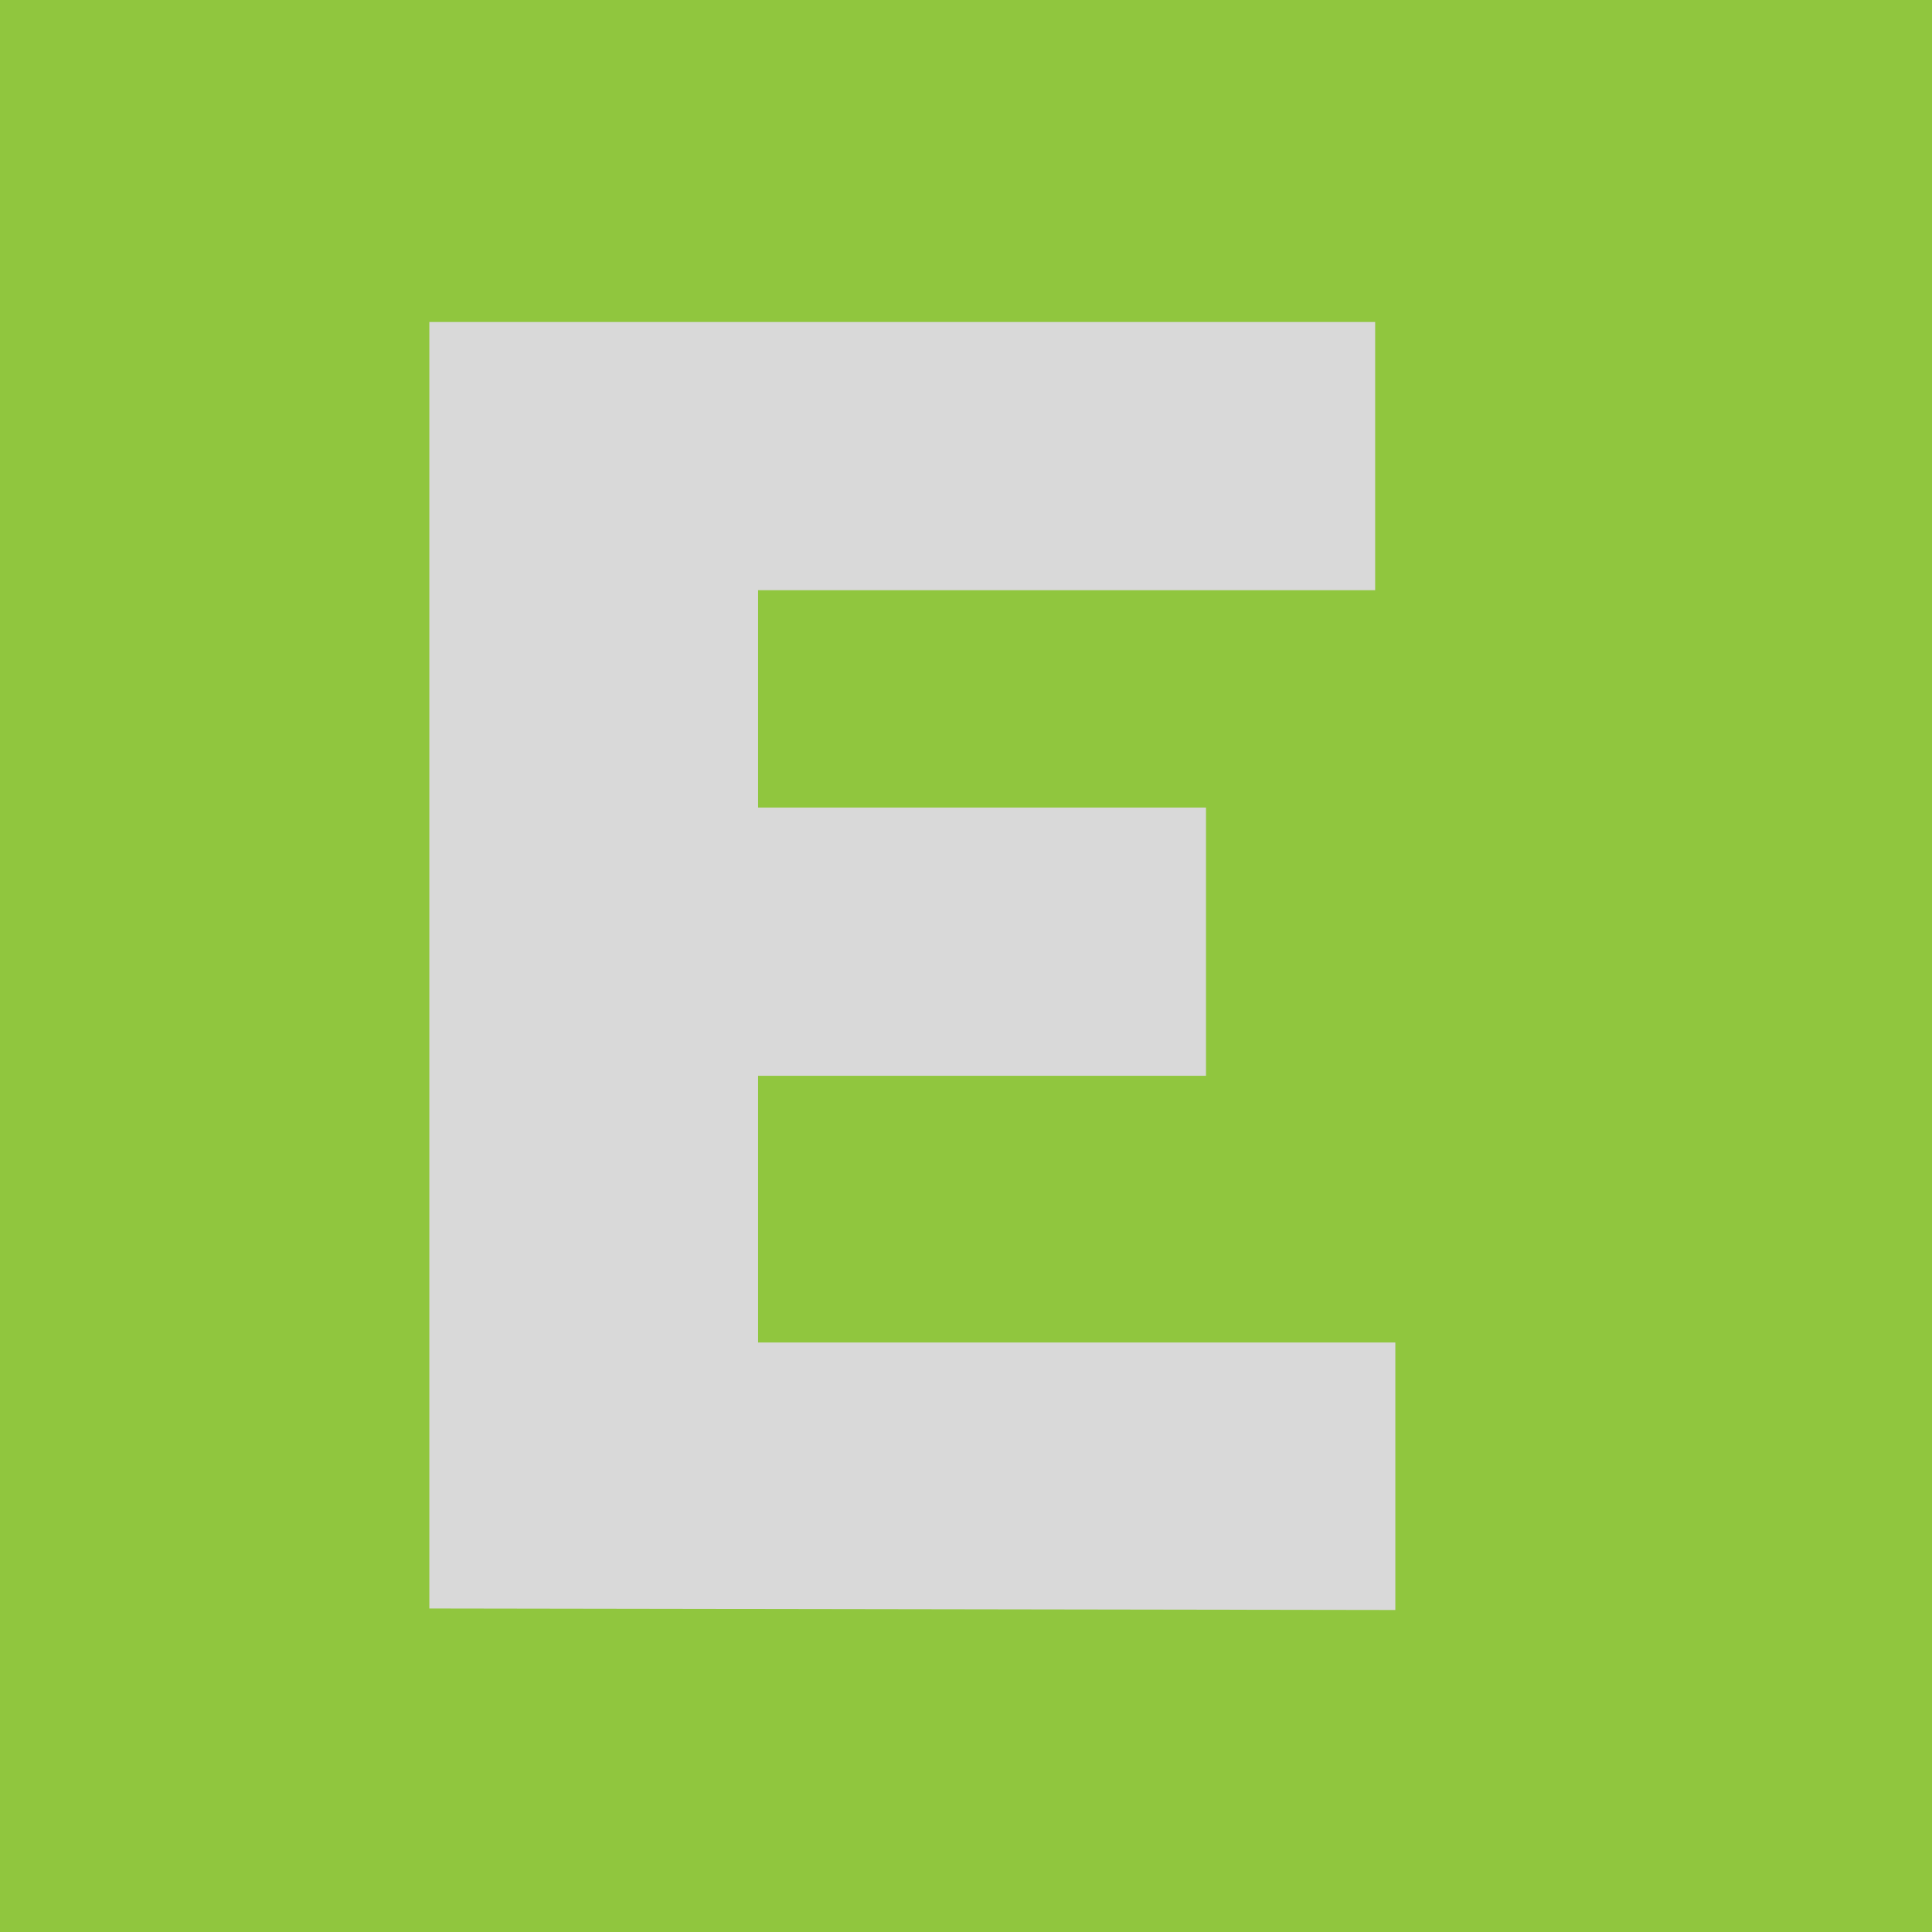
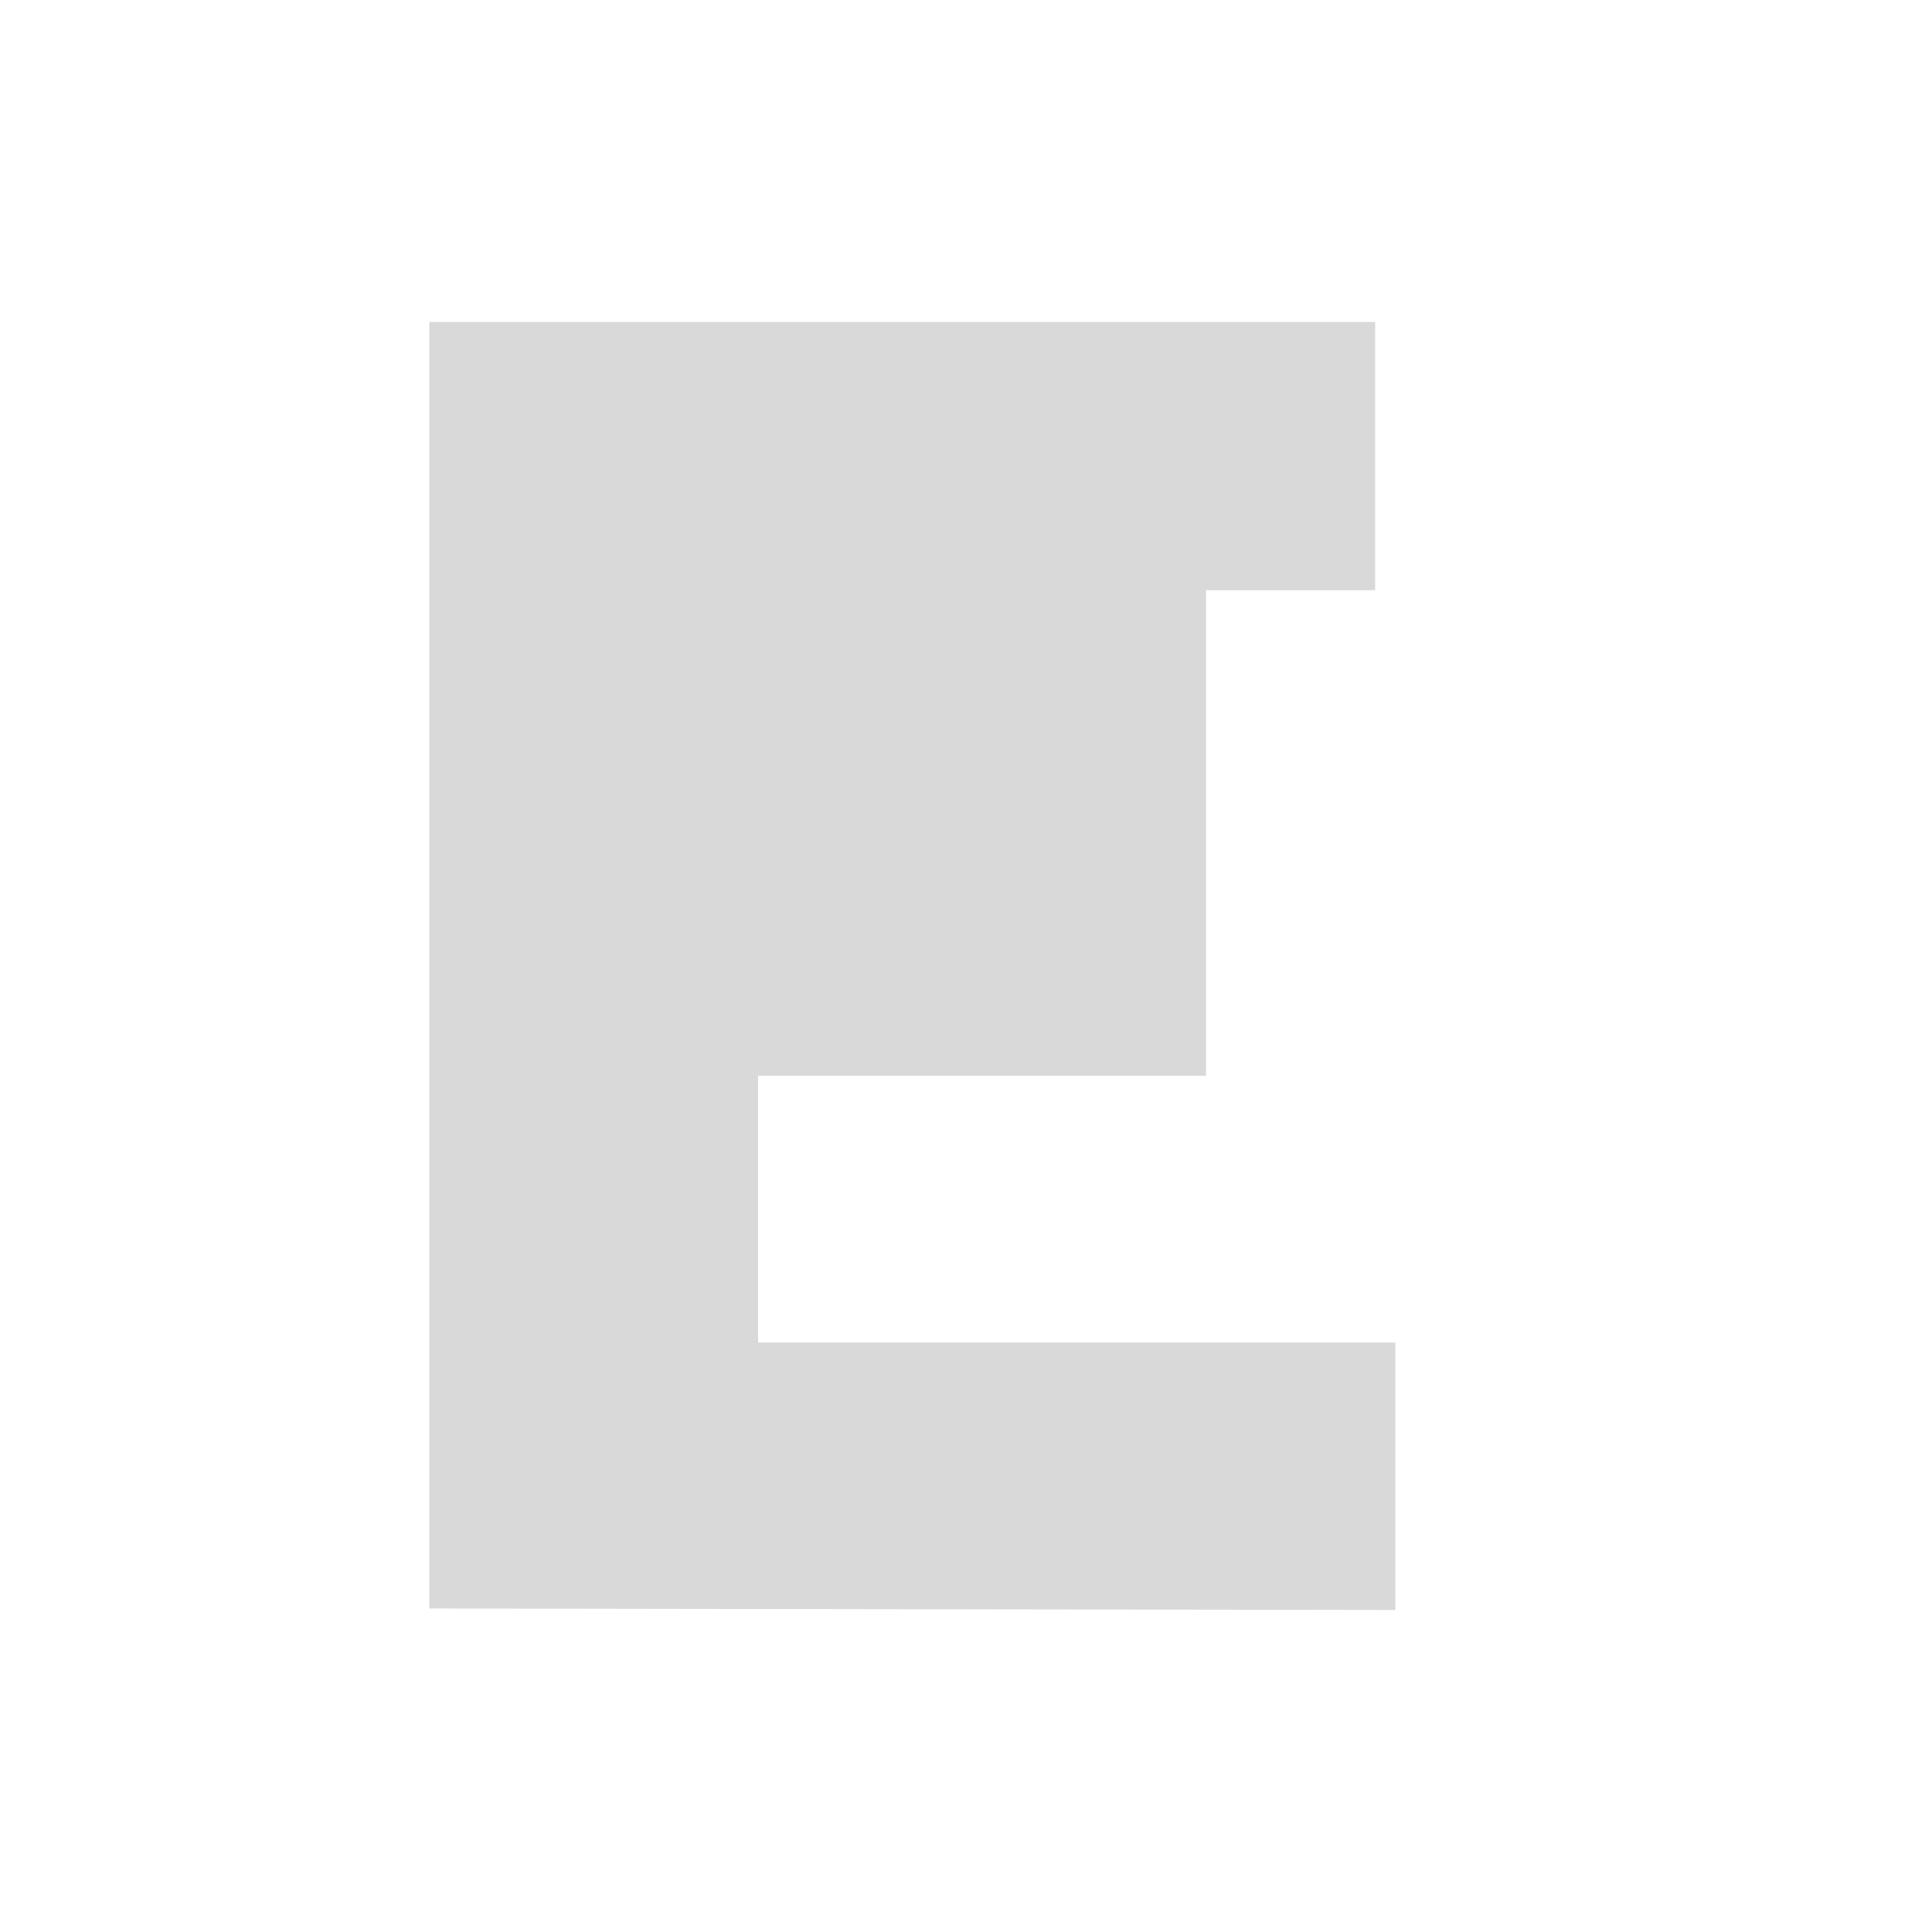
<svg xmlns="http://www.w3.org/2000/svg" width="18" height="18" viewBox="0 0 18 18" fill="none">
-   <rect width="18" height="18" fill="#90C63E" />
-   <path d="M7.063 12.508V10.023H11.236V7.524H7.063V5.499H12.812V3H4V14.986L13 15V12.508H7.063Z" fill="#D9D9D9" />
+   <path d="M7.063 12.508V10.023H11.236V7.524V5.499H12.812V3H4V14.986L13 15V12.508H7.063Z" fill="#D9D9D9" />
</svg>